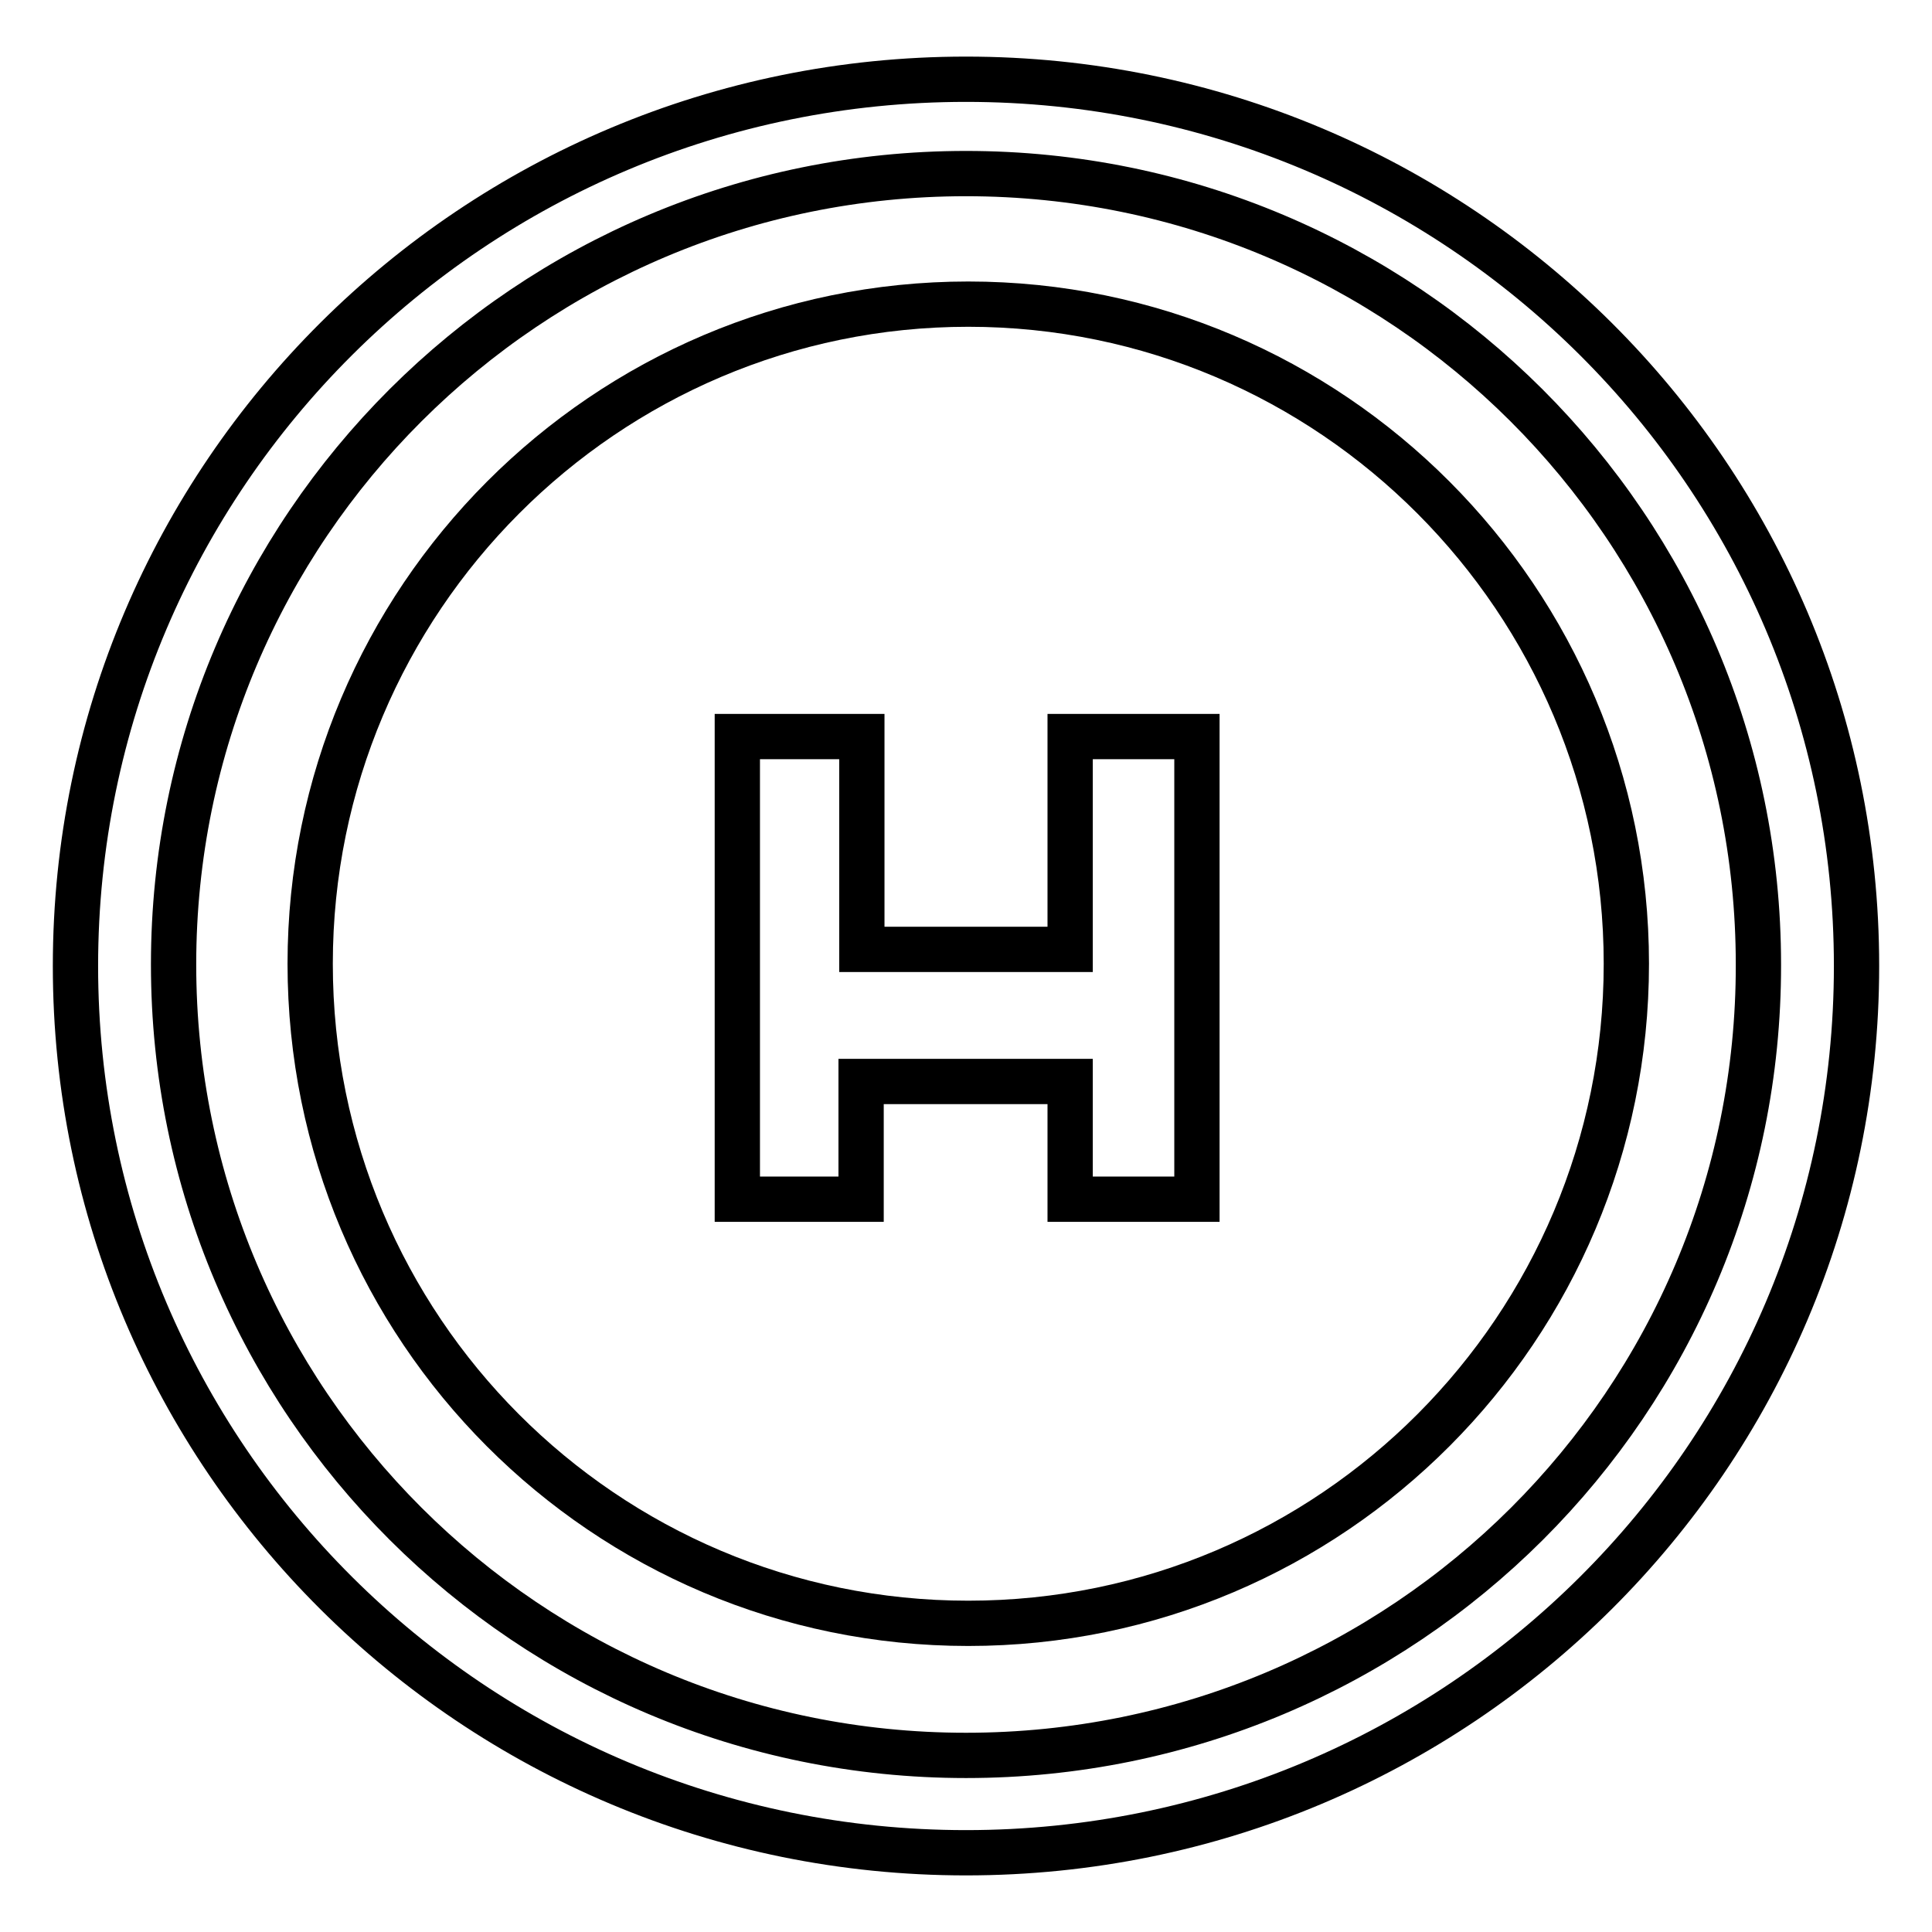
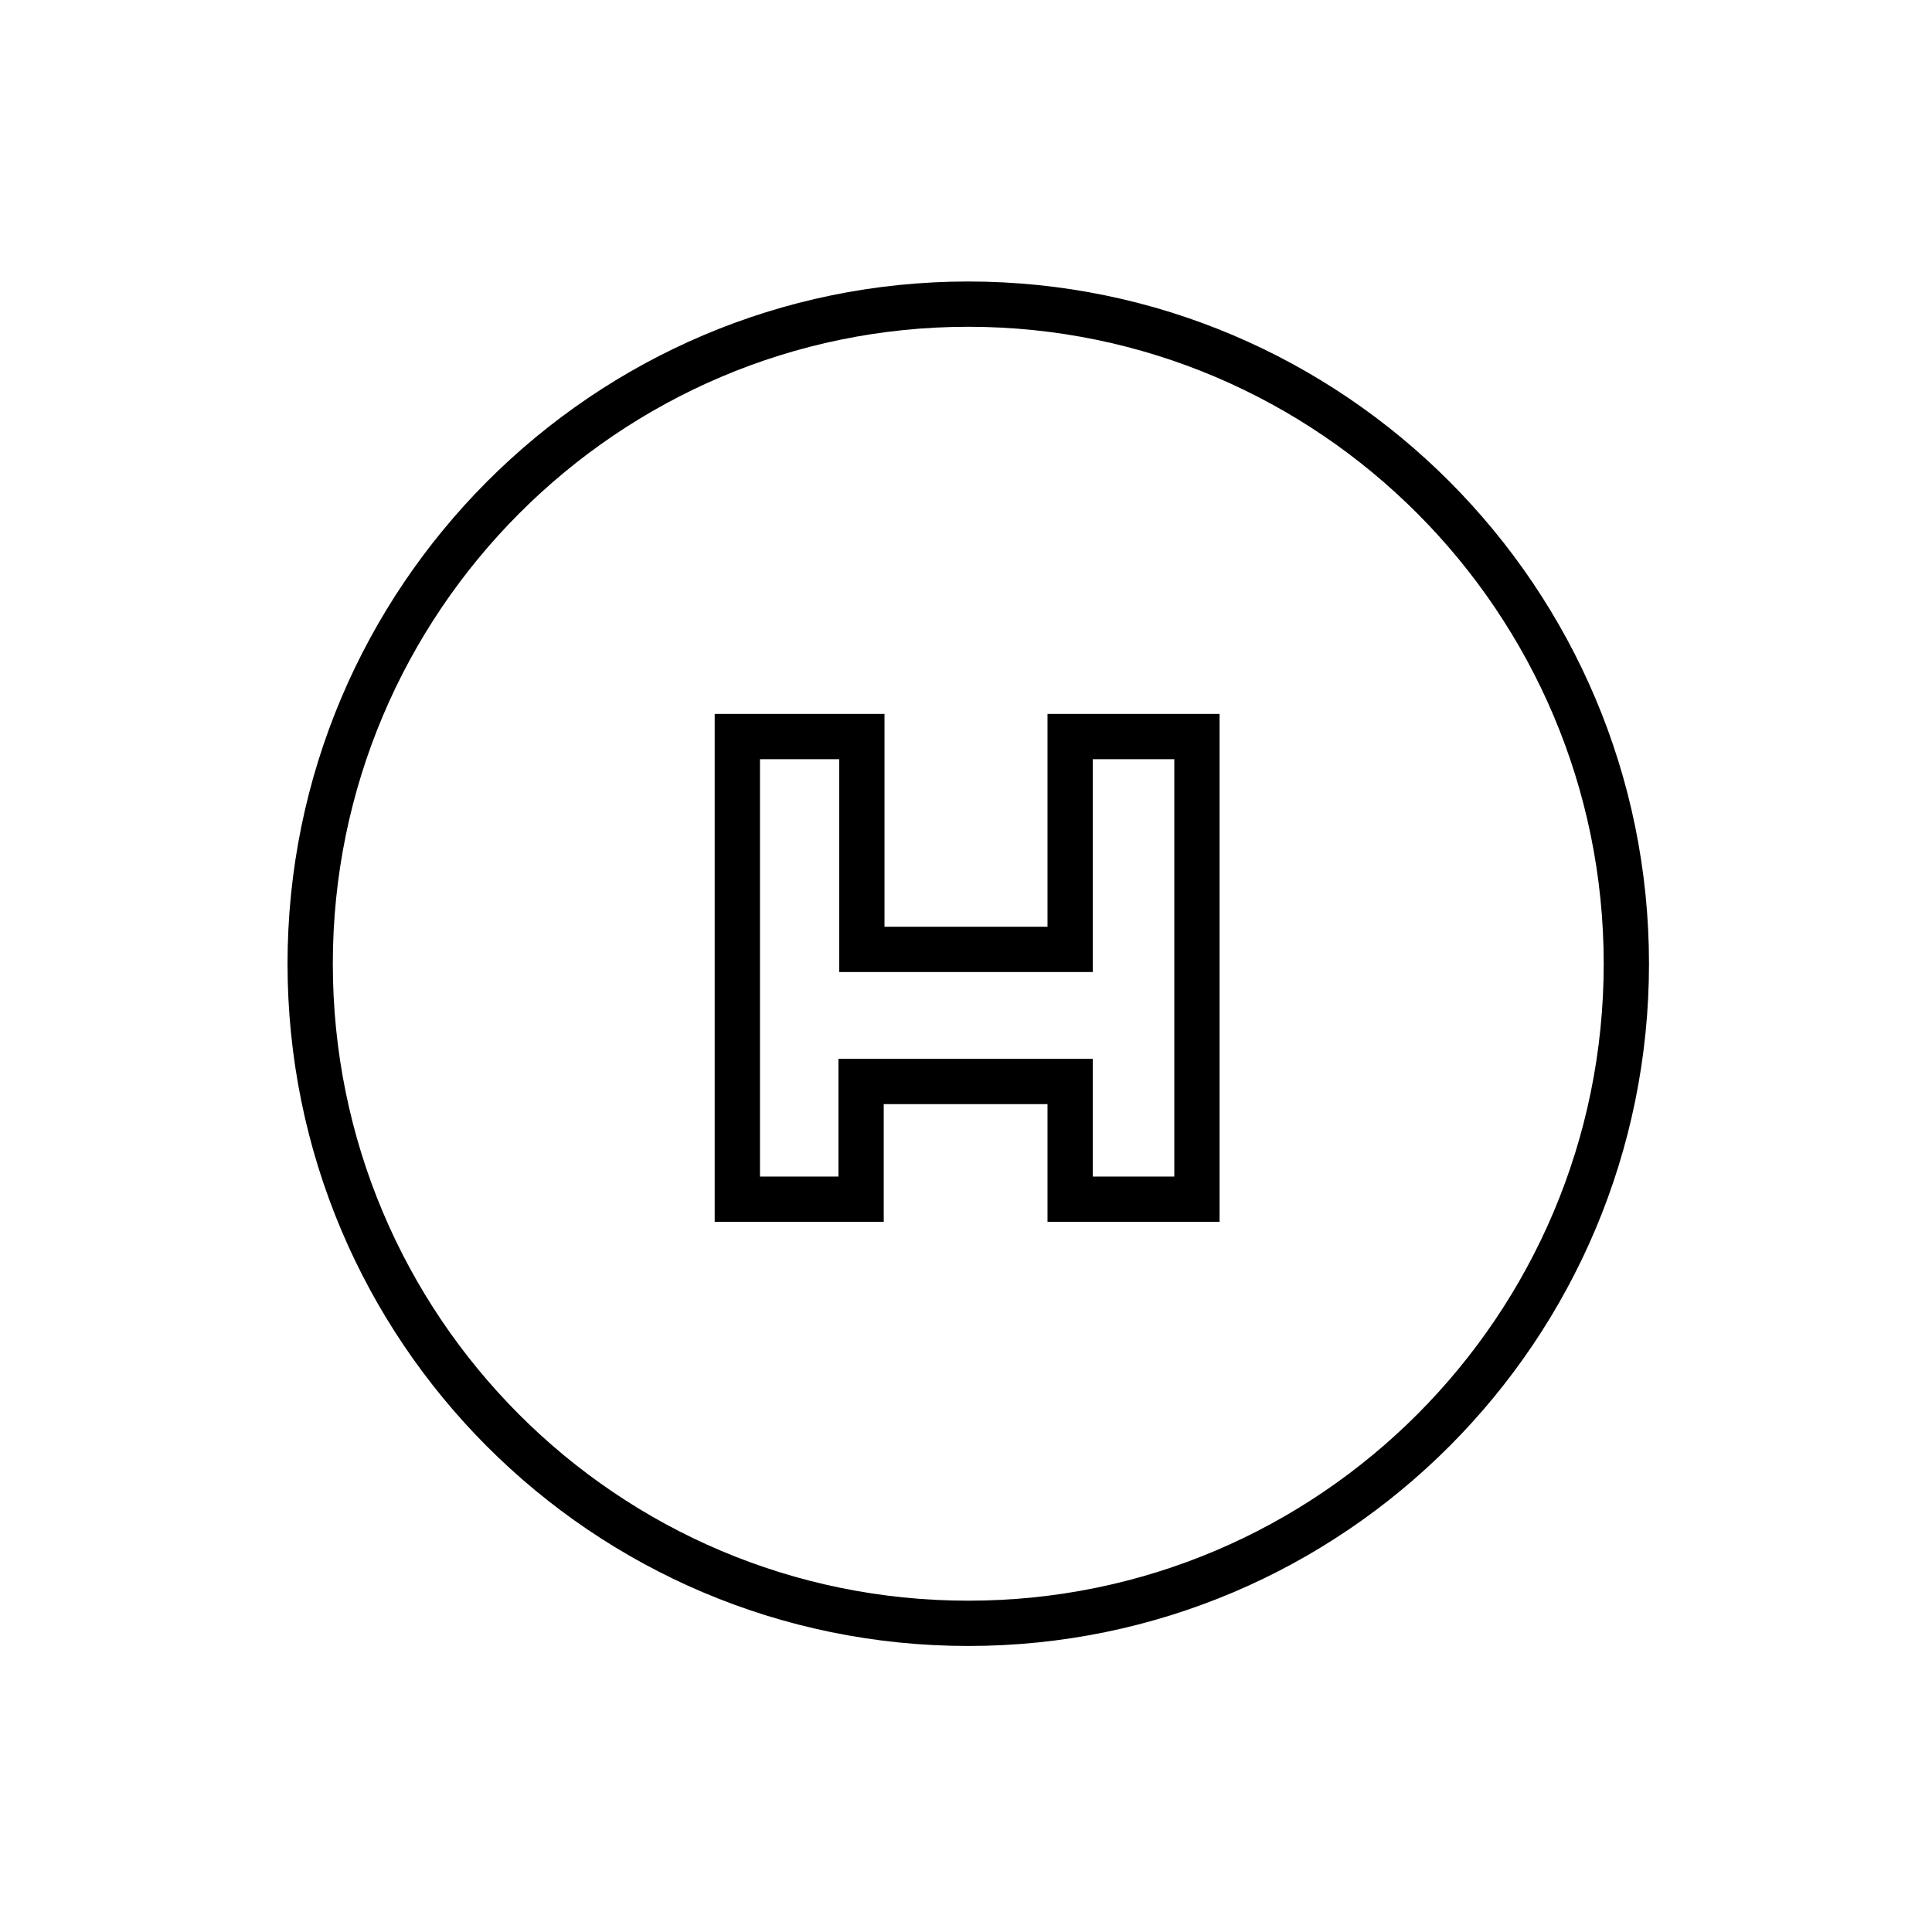
<svg xmlns="http://www.w3.org/2000/svg" version="1.1" x="0px" y="0px" viewBox="0 0 256 256" enable-background="new 0 0 256 256" xml:space="preserve">
  <g>
    <g>
-       <path stroke-width="6" fill-opacity="0" stroke="#000000" d="M128,10.5C62.8,10.5,10,63.1,10,128c0,64.9,52.8,117.5,118,117.5c65.2,0,118-52.6,118-117.5C246,63.1,193.2,10.5,128,10.5L128,10.5z M128,232.6c-58,0-105-46.9-105-104.8C23,69.9,70,23,128,23c58,0,105,46.9,105,104.8C233.1,185.7,186.1,232.6,128,232.6L128,232.6z" />
      <path stroke-width="6" fill-opacity="0" stroke="#000000" d="M128.3,40.3c-48.1,0-87.2,39.2-87.2,87.4c0,48.3,39,87.4,87.2,87.4s87.2-39.2,87.2-87.4C215.5,79.5,176.4,40.3,128.3,40.3L128.3,40.3z M158.6,158.9h-16.8v-15.6h-27.7v15.6H97.7V97.6h16.5v28.2h27.6V97.6h16.8L158.6,158.9L158.6,158.9z" />
    </g>
  </g>
</svg>